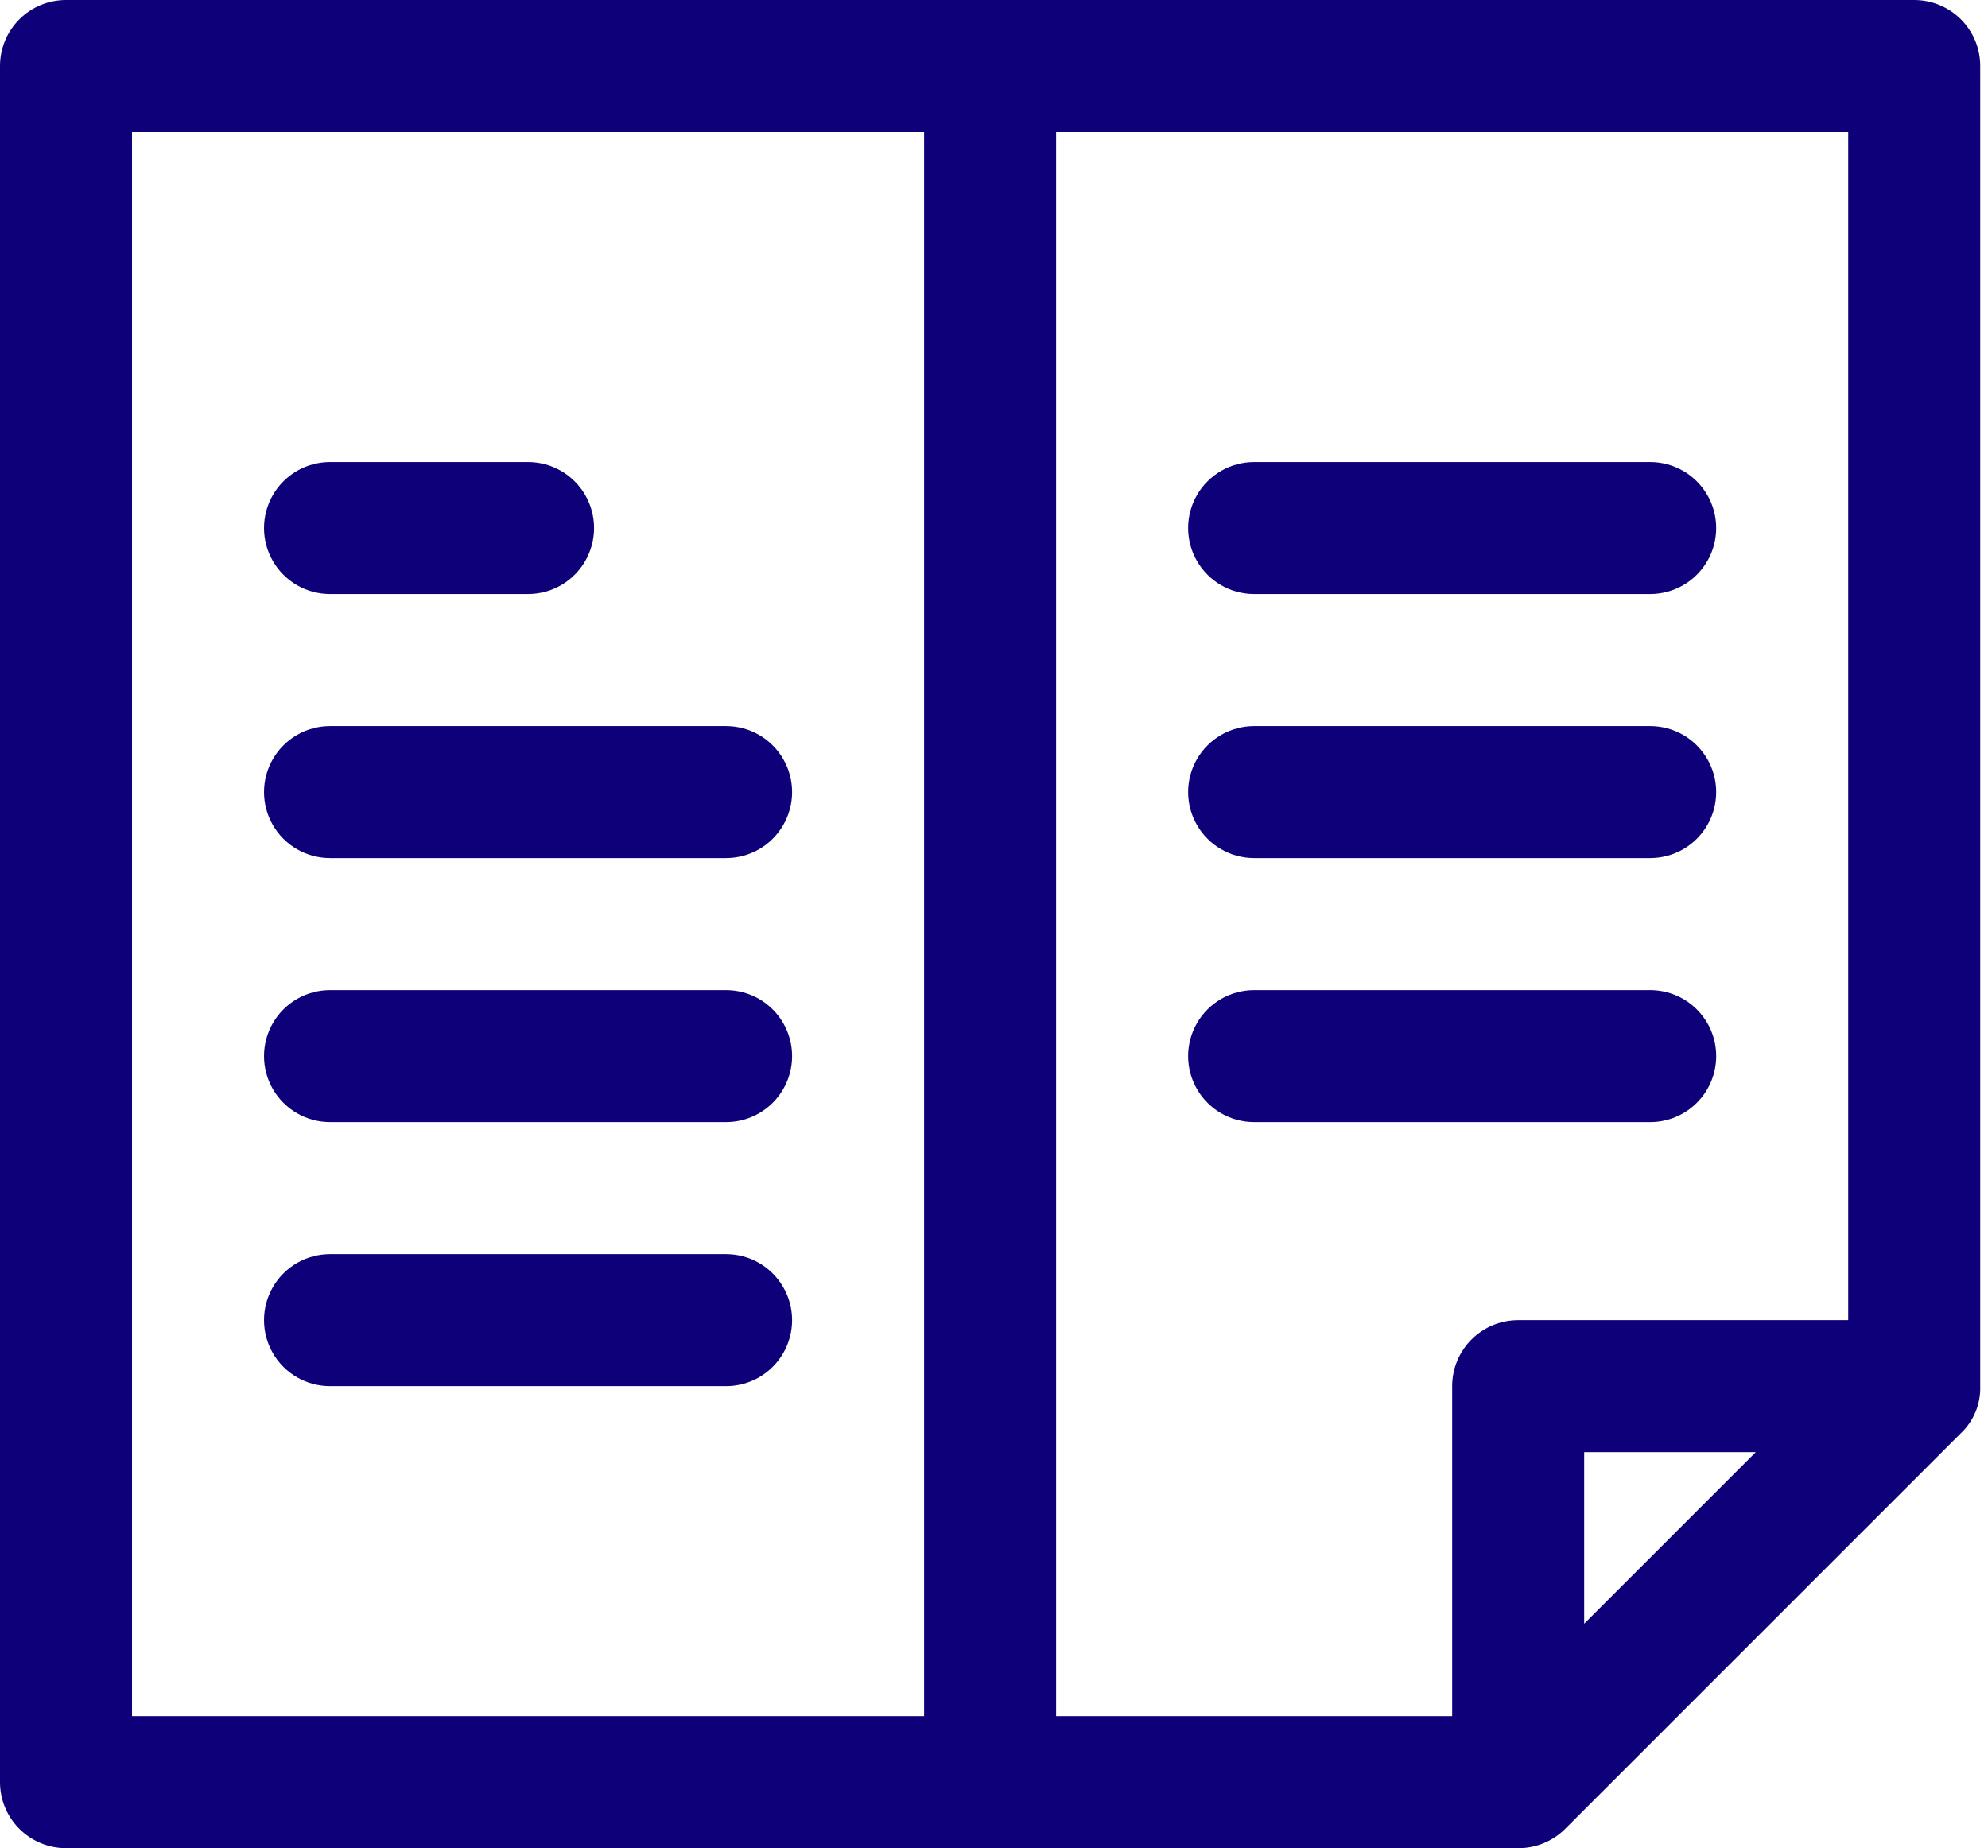
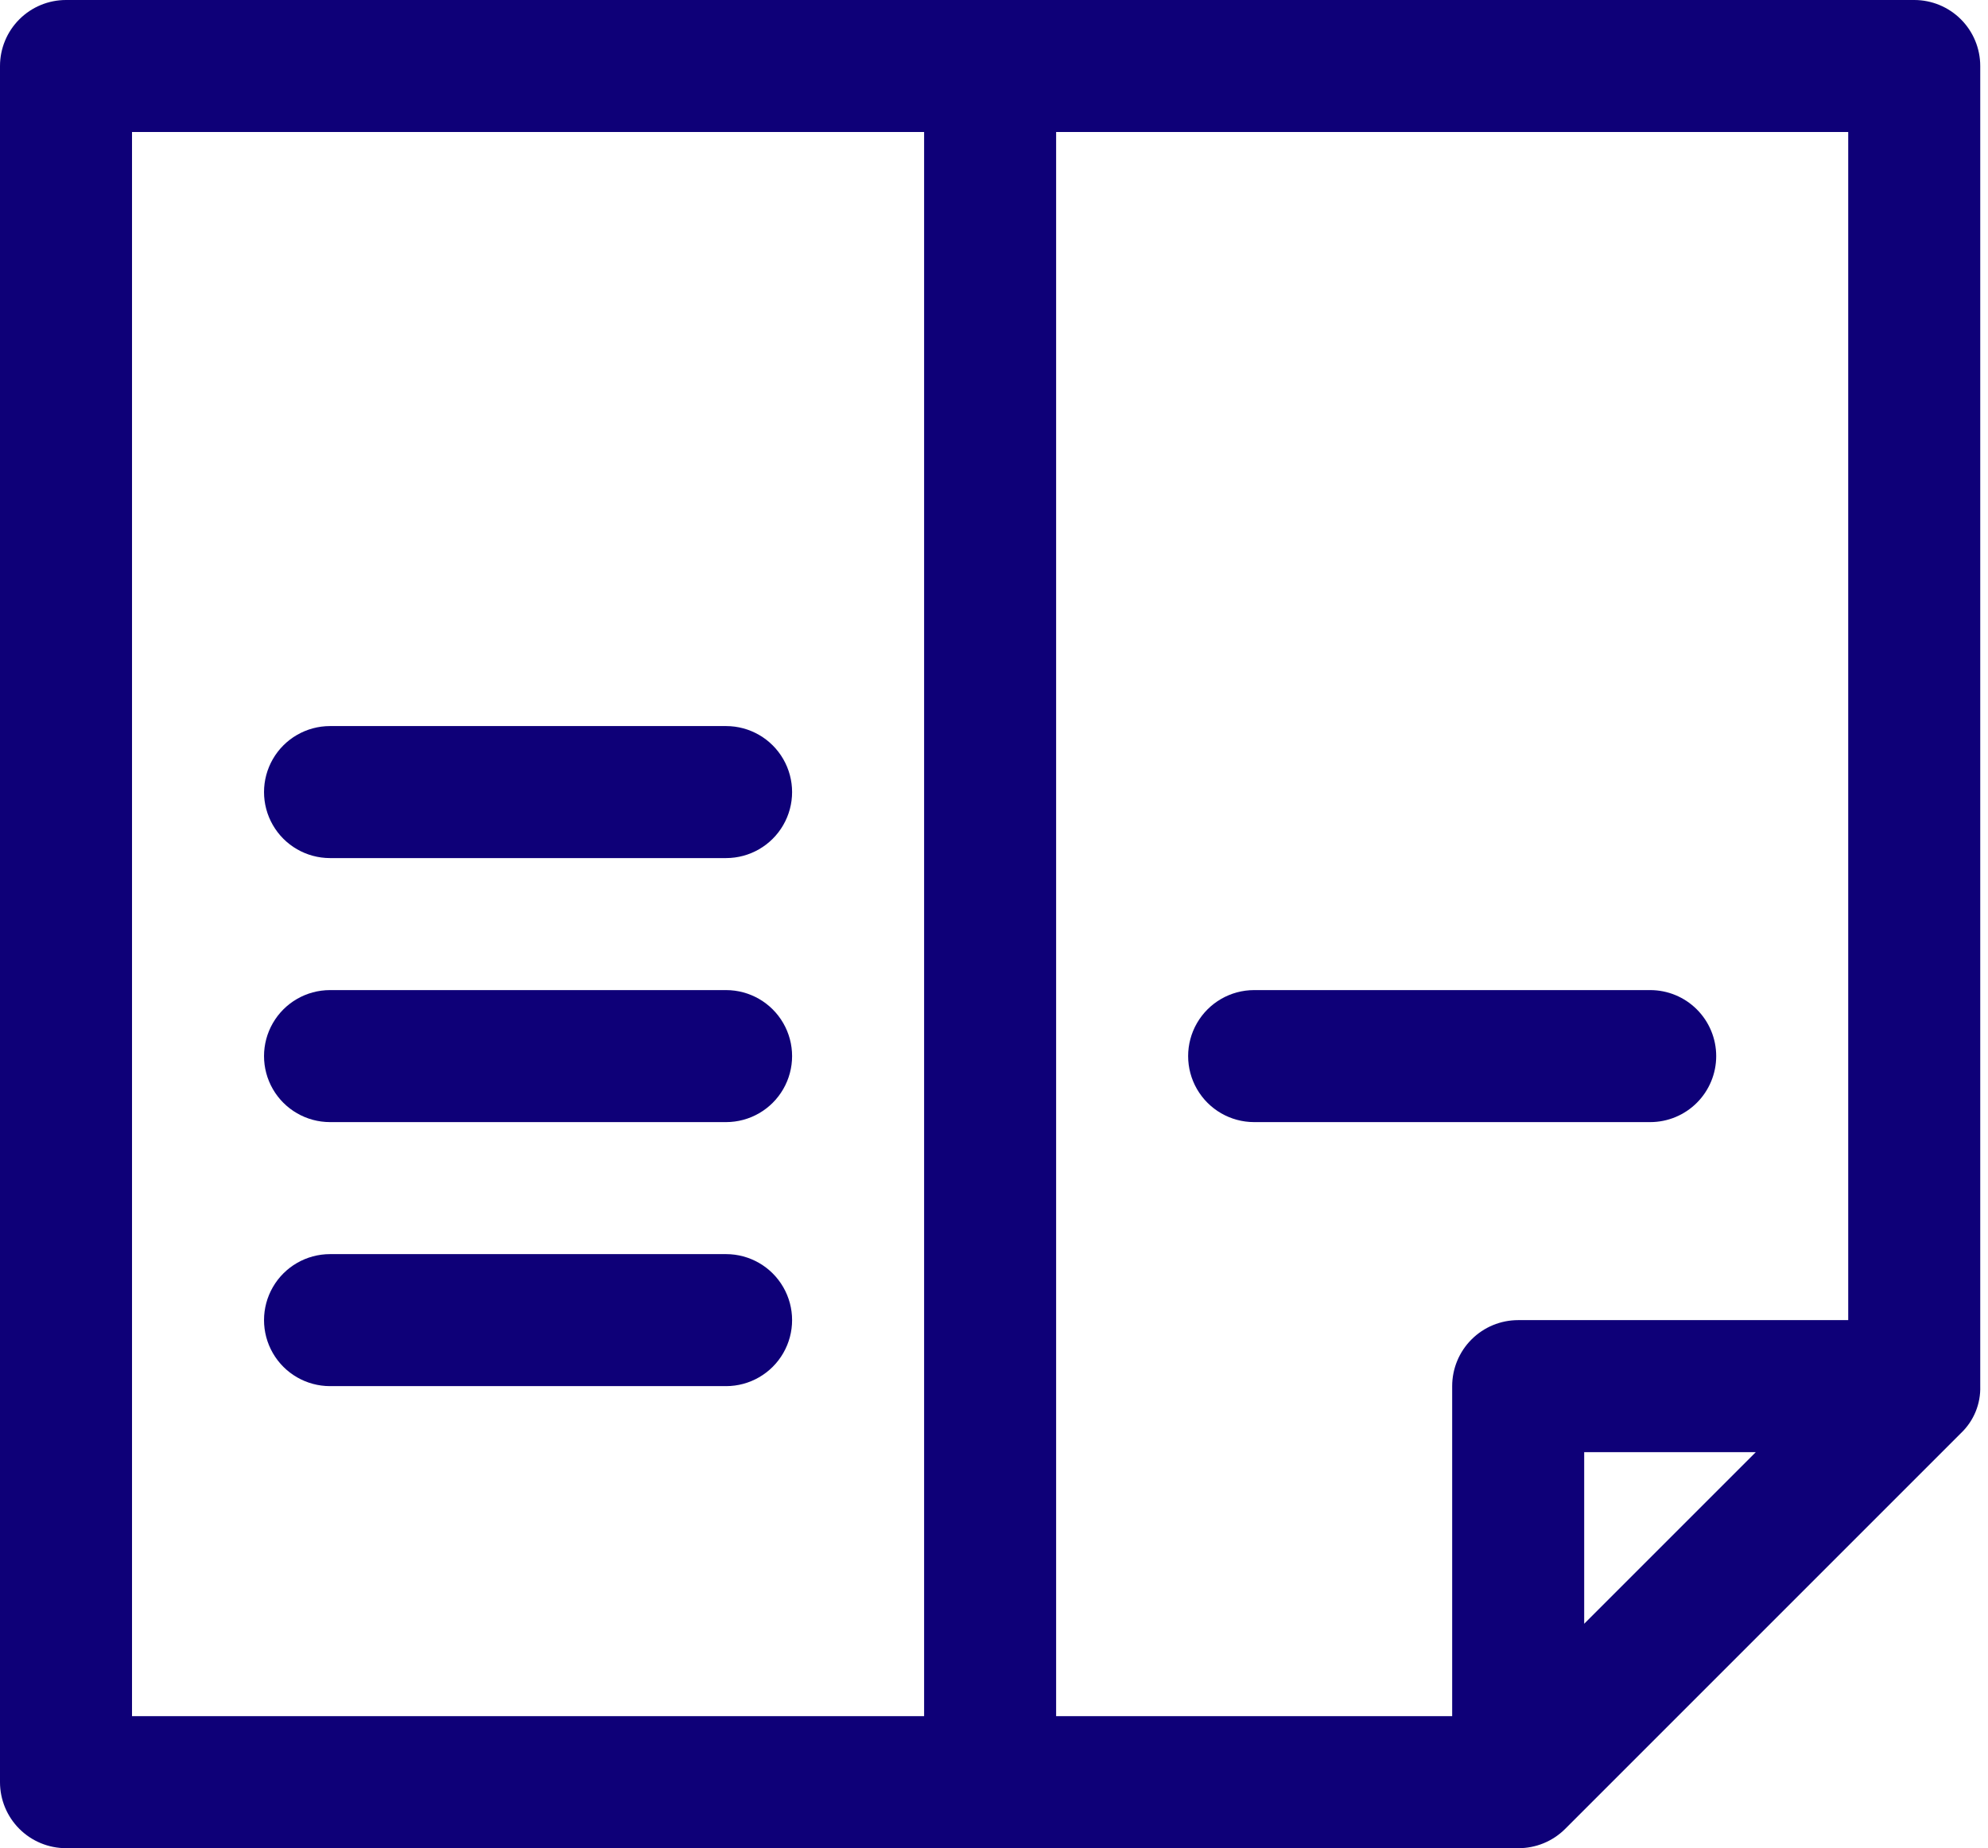
<svg xmlns="http://www.w3.org/2000/svg" width="128" height="119" viewBox="0 0 128 119" fill="none">
  <g id="Group">
    <path id="Vector" d="M127.5 89.25V4.25C127.5 3.123 127.053 2.042 126.256 1.245C125.458 0.447 124.377 0 123.25 0H4.25C3.123 0 2.042 0.447 1.245 1.245C0.448 2.042 0 3.123 0 4.25V114.75C0 115.877 0.448 116.958 1.245 117.755C2.042 118.553 3.123 119 4.25 119H97.75C98.88 119.007 99.965 118.563 100.767 117.767L126.267 92.267C127.089 91.483 127.537 90.385 127.5 89.25ZM8.5 8.5H59.5V110.5H8.5V8.5ZM68 8.5H119V85H97.75C96.623 85 95.542 85.447 94.745 86.245C93.948 87.042 93.5 88.123 93.5 89.25V110.5H68L68 8.5ZM113.05 93.5L102 104.55V93.5H113.05Z" fill="#0E0078" />
-     <path id="Vector_2" d="M21.25 38.25H33.999C35.518 38.25 36.921 37.44 37.68 36.125C38.44 34.81 38.44 33.19 37.68 31.875C36.921 30.56 35.518 29.75 33.999 29.75H21.25C19.731 29.75 18.328 30.56 17.569 31.875C16.81 33.19 16.81 34.81 17.569 36.125C18.328 37.44 19.731 38.25 21.25 38.25Z" fill="#0E0078" />
    <path id="Vector_3" d="M46.749 46.75H21.25C19.731 46.75 18.328 47.56 17.569 48.875C16.81 50.19 16.81 51.81 17.569 53.125C18.328 54.44 19.731 55.25 21.25 55.25H46.749C48.268 55.25 49.671 54.44 50.43 53.125C51.19 51.81 51.19 50.19 50.43 48.875C49.671 47.56 48.268 46.75 46.749 46.75Z" fill="#0E0078" />
    <path id="Vector_4" d="M46.749 63.75H21.25C19.731 63.75 18.328 64.56 17.569 65.875C16.81 67.19 16.81 68.81 17.569 70.125C18.328 71.44 19.731 72.25 21.25 72.25H46.749C48.268 72.25 49.671 71.44 50.43 70.125C51.19 68.81 51.19 67.19 50.43 65.875C49.671 64.56 48.268 63.75 46.749 63.75Z" fill="#0E0078" />
    <path id="Vector_5" d="M46.749 80.75H21.25C19.731 80.75 18.328 81.56 17.569 82.875C16.81 84.19 16.81 85.81 17.569 87.125C18.328 88.44 19.731 89.25 21.25 89.25H46.749C48.268 89.25 49.671 88.44 50.43 87.125C51.19 85.81 51.19 84.19 50.43 82.875C49.671 81.56 48.268 80.75 46.749 80.75Z" fill="#0E0078" />
-     <path id="Vector_6" d="M80.749 38.25H106.249C107.768 38.25 109.171 37.44 109.93 36.125C110.689 34.81 110.689 33.19 109.93 31.875C109.171 30.56 107.768 29.75 106.249 29.75H80.749C79.231 29.75 77.829 30.56 77.069 31.875C76.31 33.19 76.31 34.81 77.069 36.125C77.829 37.44 79.231 38.25 80.749 38.25Z" fill="#0E0078" />
-     <path id="Vector_7" d="M80.749 55.25H106.249C107.768 55.25 109.171 54.44 109.93 53.125C110.689 51.81 110.689 50.19 109.93 48.875C109.171 47.56 107.768 46.75 106.249 46.75H80.749C79.231 46.75 77.829 47.56 77.069 48.875C76.31 50.19 76.31 51.81 77.069 53.125C77.829 54.44 79.231 55.25 80.749 55.25Z" fill="#0E0078" />
    <path id="Vector_8" d="M110.5 68C110.5 66.873 110.052 65.792 109.255 64.995C108.458 64.197 107.377 63.75 106.249 63.75H80.749C79.231 63.75 77.829 64.56 77.069 65.875C76.31 67.19 76.31 68.81 77.069 70.125C77.829 71.44 79.231 72.25 80.749 72.25H106.249C107.377 72.25 108.458 71.803 109.255 71.005C110.052 70.208 110.5 69.127 110.5 68Z" fill="#0E0078" />
  </g>
</svg>